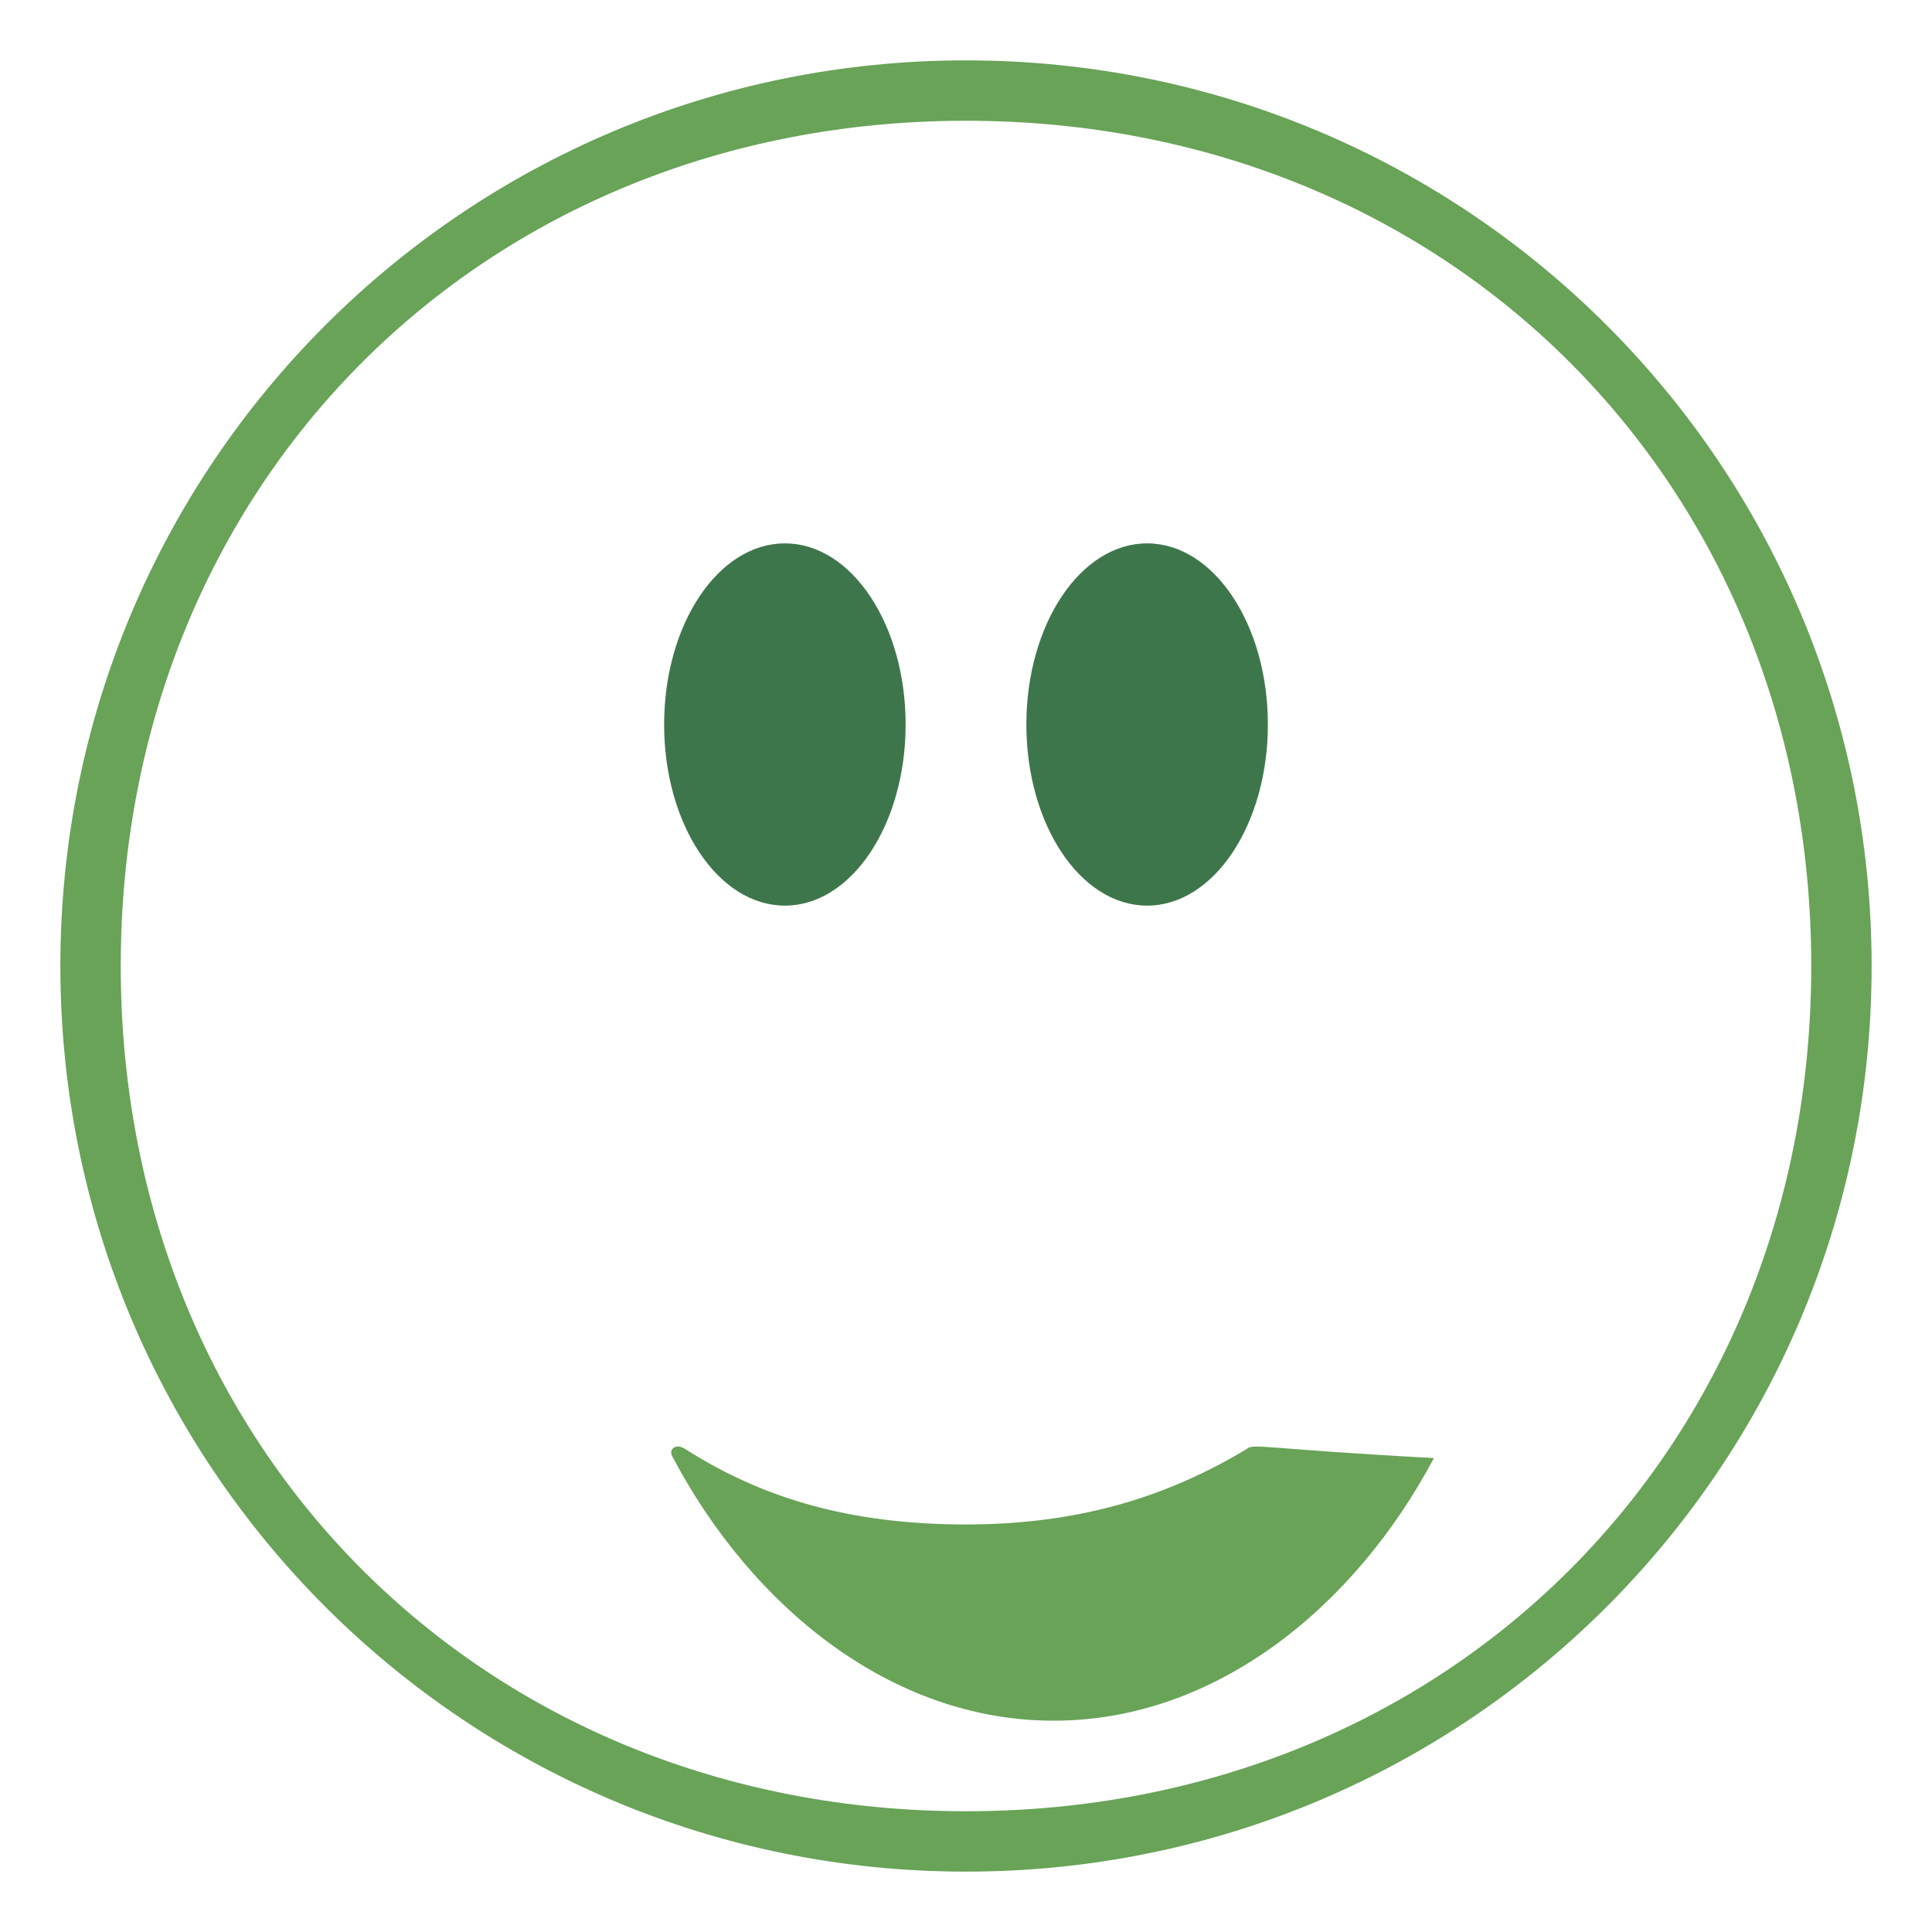
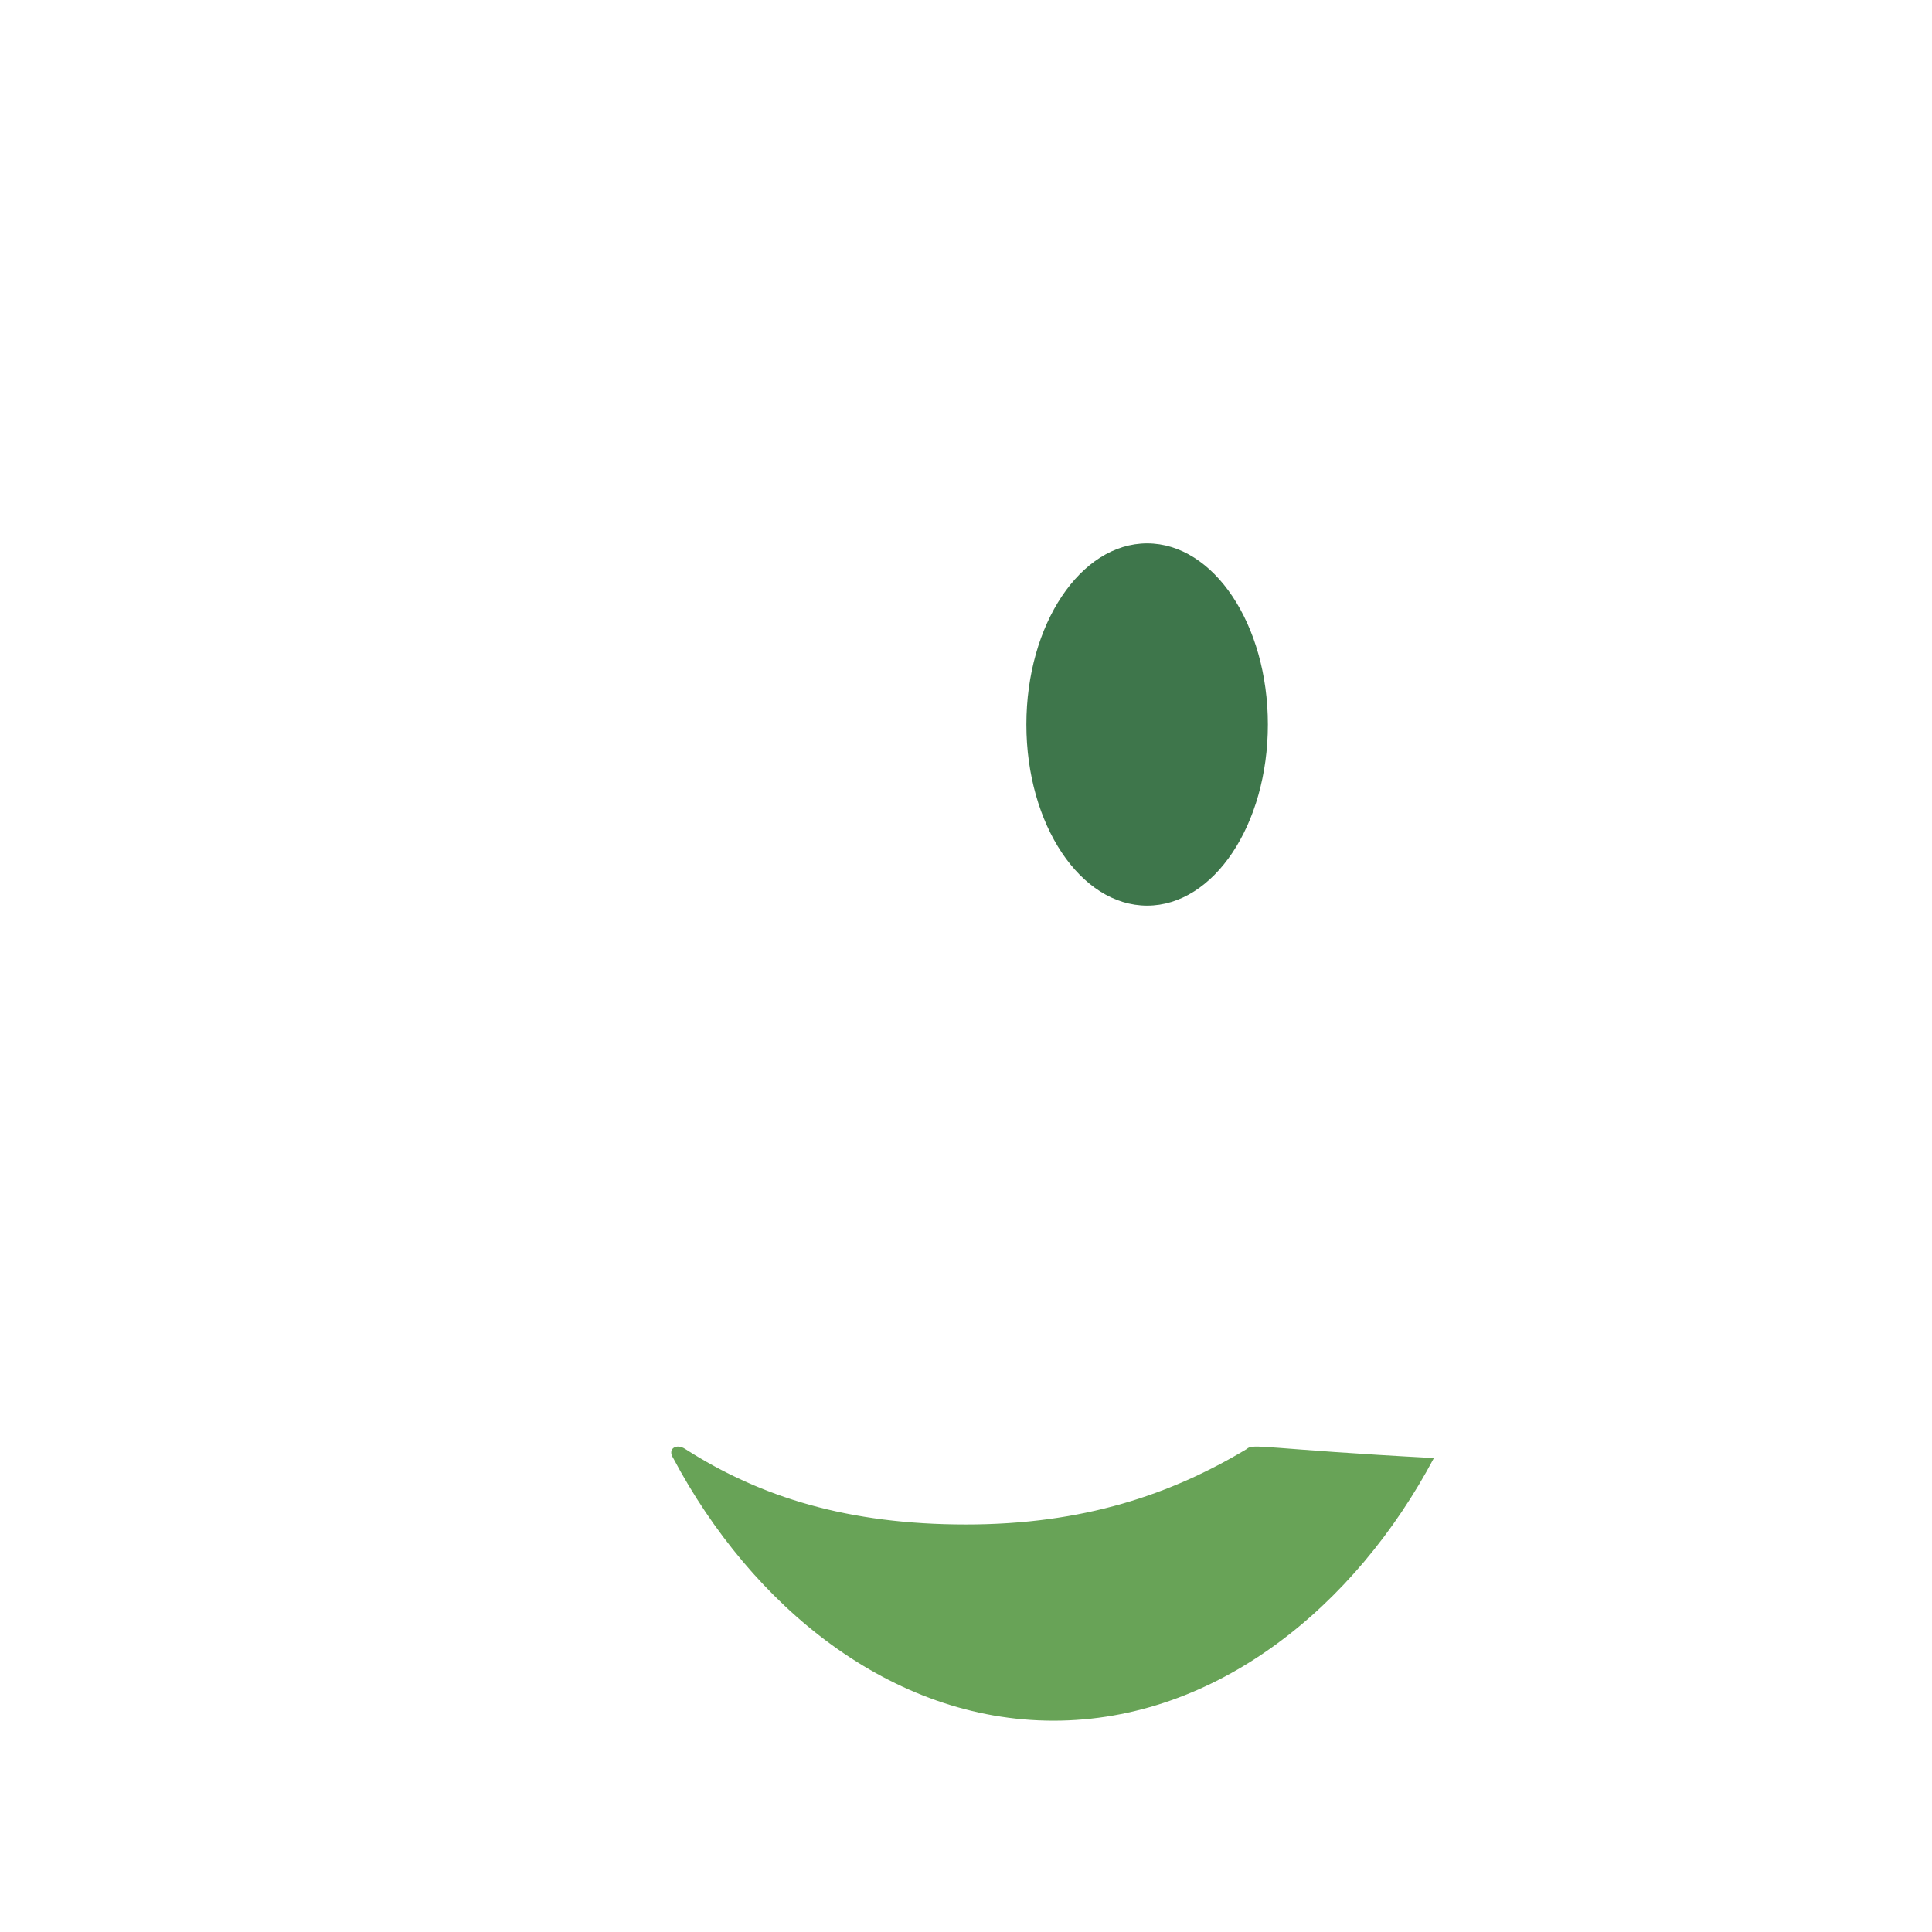
<svg xmlns="http://www.w3.org/2000/svg" version="1.1" x="0px" y="0px" viewBox="0 0 64 64" xml:space="preserve">
  <g>
-     <path d="M32,2C15.4,2,2,15.4,2,32s13.4,30,30,30s30-13.4,30-30S48.6,2,32,2z M32,60C16,60,4,48,4,32S16,4,32,4     s28,12,28,28S48,60,32,60z" fill="#68A357" />
-     <ellipse cx="26" cy="24" rx="4" ry="6" fill="#3E764B" />
    <ellipse cx="38" cy="24" rx="4" ry="6" fill="#3E764B" />
    <path d="M41.3,48c-2.5,1.5-5.4,2.5-9.3,2.5s-6.8-0.9-9.3-2.5c-0.3-0.2-0.6,0-0.4,0.3c2.6,4.9,7.2,8.7,12.6,8.7     s10-3.8,12.6-8.7C41.9,48,41.5,47.8,41.3,48z" fill="#68A357" />
  </g>
</svg>